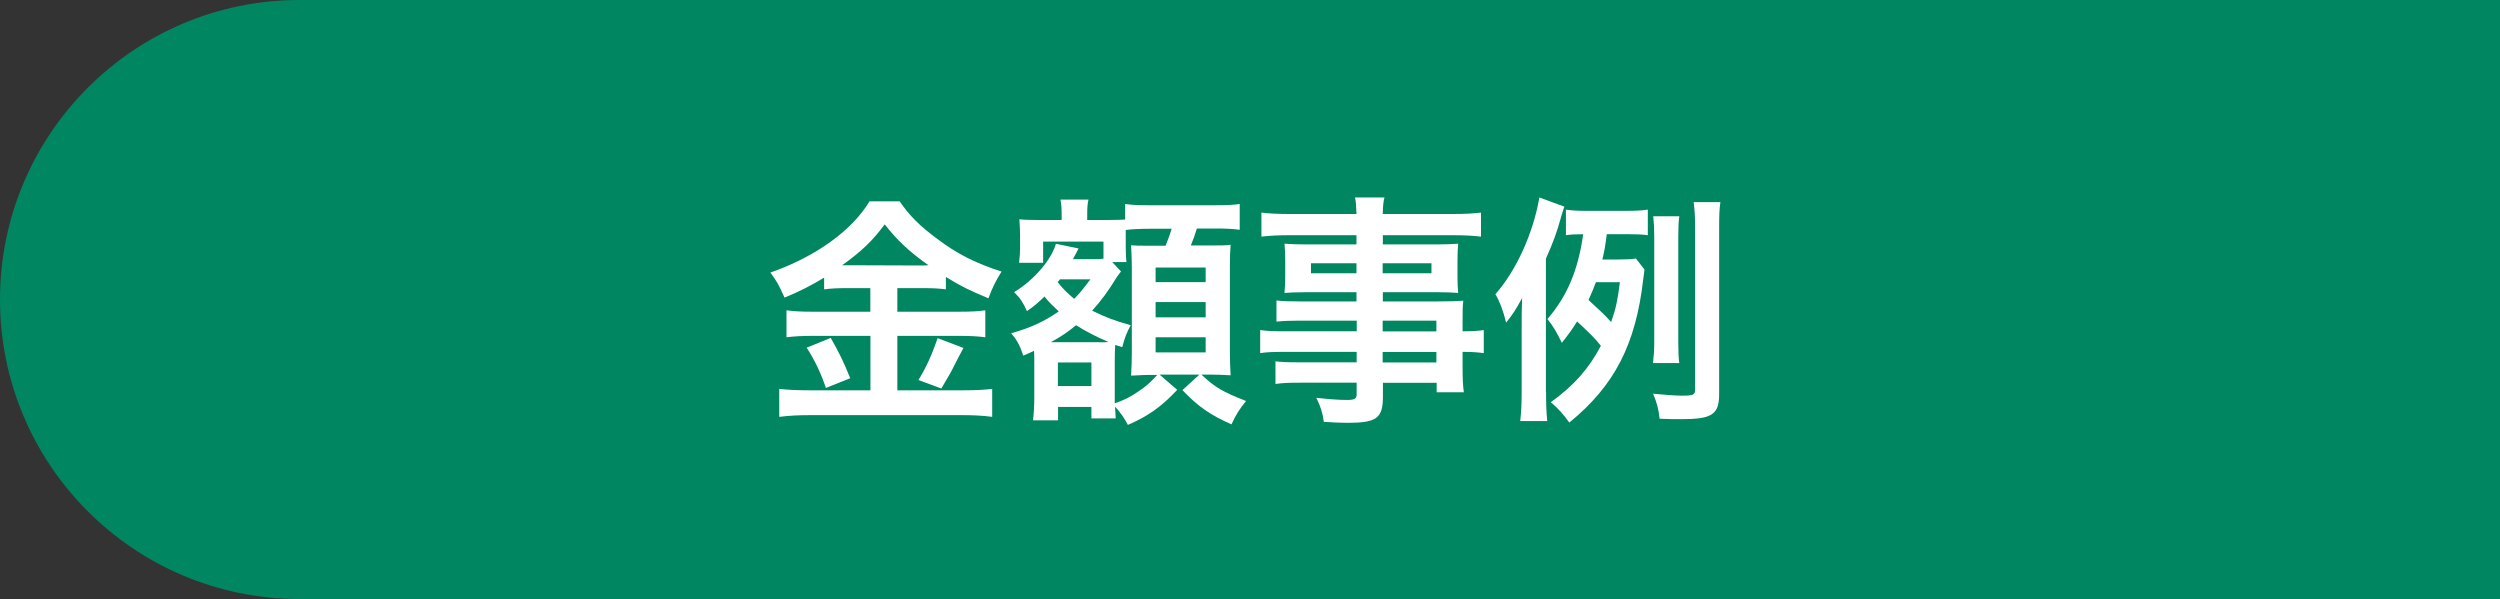
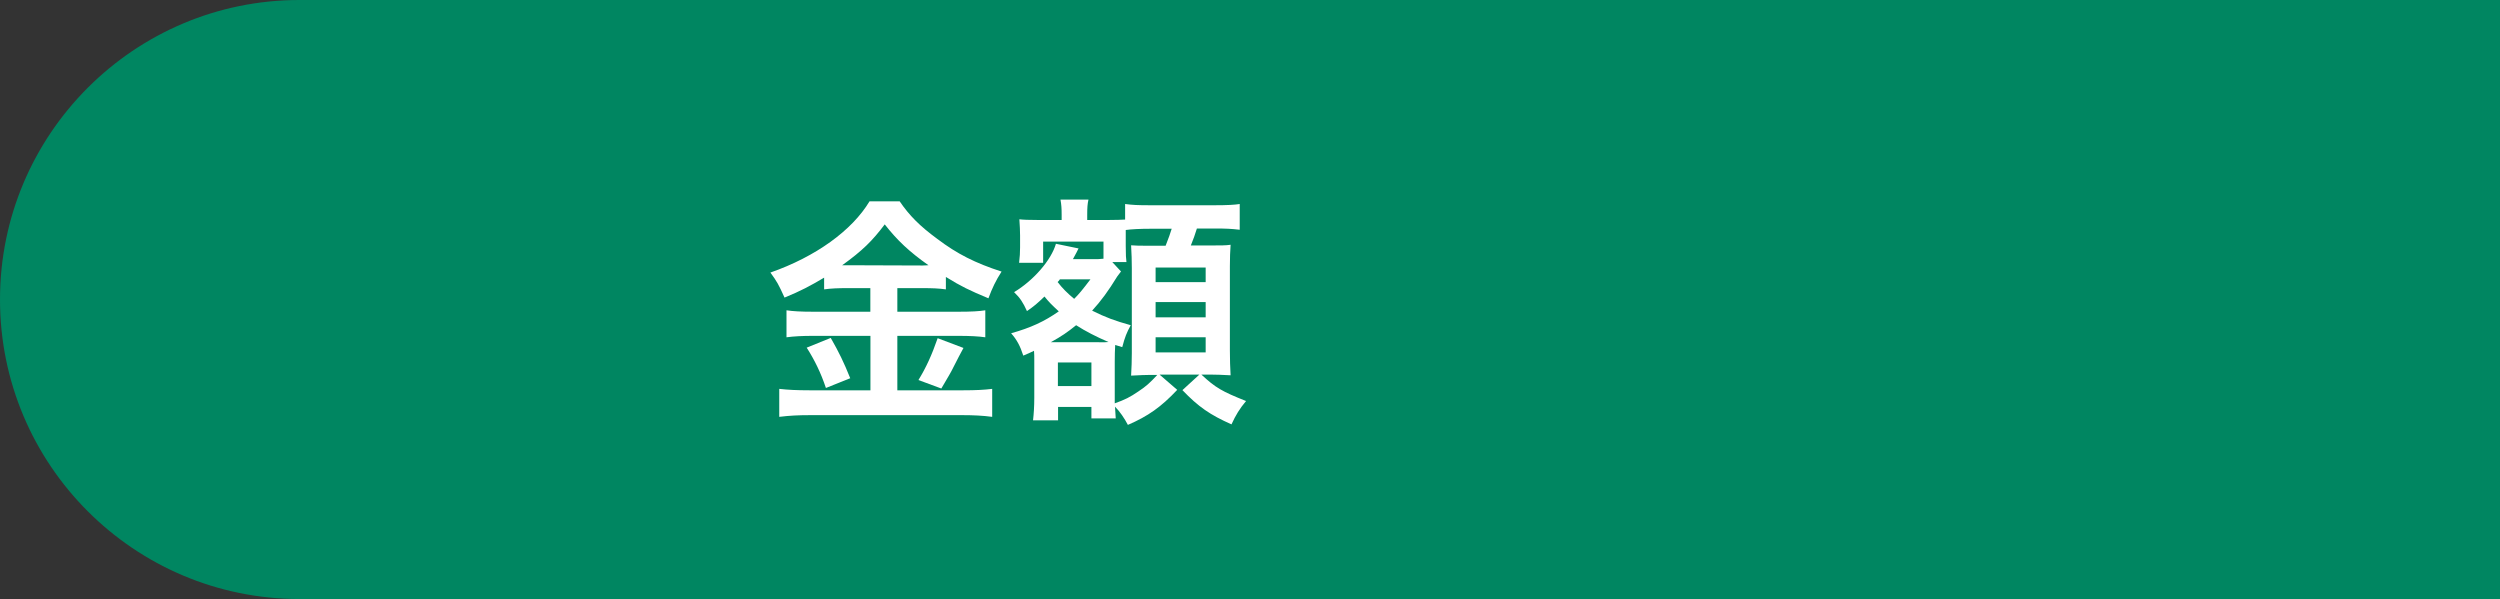
<svg xmlns="http://www.w3.org/2000/svg" id="_レイヤー_2" viewBox="0 0 279.66 67.01">
  <rect x="0" y="0" width="279.66" height="67.01" fill="#333333" stroke="none" />
  <defs>
    <style>.cls-1{fill:#fff;}.cls-2,.cls-3{isolation:isolate;}.cls-3{fill:#008661;}</style>
  </defs>
  <g id="_メニューバー">
    <path class="cls-3" d="m33.51,0h246.16v67.01H33.51C15.01,67.01,0,52,0,33.51H0C0,15.01,15.01,0,33.51,0Z" />
    <g id="_必要な場面-2" class="cls-2">
      <g class="cls-2">
-         <path class="cls-1" d="m94.86,32.23c-1.09,0-1.88.03-2.67.14v-1.31c-1.55.92-2.64,1.5-4.43,2.23-.65-1.44-.84-1.79-1.58-2.8,5.06-1.77,9.13-4.7,11.09-7.97h3.37c1.09,1.6,2.26,2.77,4.19,4.19,2.23,1.69,4.27,2.72,7.21,3.67-.65,1.01-1.06,1.88-1.47,2.99-2.15-.9-3.05-1.33-4.76-2.39v1.39c-.79-.11-1.52-.14-2.66-.14h-2.77v2.64h6.88c1.41,0,2.26-.05,2.96-.16v3.02c-.76-.11-1.71-.16-2.99-.16h-6.85v6.09h7.4c1.39,0,2.31-.05,3.21-.16v3.13c-1.01-.14-2.15-.19-3.26-.19h-17.19c-1.25,0-2.23.05-3.37.19v-3.13c.98.11,1.98.16,3.37.16h6.83v-6.09h-6.45c-1.17,0-2.12.05-2.94.16v-3.02c.73.11,1.61.16,2.96.16h6.42v-2.64h-2.5Zm-1.93,5.57c.93,1.63,1.44,2.67,2.18,4.51l-2.72,1.09c-.57-1.71-1.28-3.15-2.15-4.51l2.69-1.09Zm1.85-8.13l8.43.03q.24,0,.65-.03c-2.15-1.52-3.48-2.77-4.89-4.57-1.39,1.85-2.5,2.94-4.76,4.57h.57Zm13,9.25q-.35.62-1.36,2.61c-.08.16-.19.35-1.12,1.93l-2.56-.95c.84-1.36,1.5-2.8,2.15-4.68l2.88,1.09Z" />
+         <path class="cls-1" d="m94.86,32.23c-1.09,0-1.88.03-2.67.14v-1.31c-1.55.92-2.64,1.5-4.43,2.23-.65-1.44-.84-1.79-1.58-2.8,5.06-1.77,9.13-4.7,11.09-7.97h3.37c1.09,1.6,2.26,2.77,4.19,4.19,2.23,1.69,4.27,2.72,7.21,3.67-.65,1.01-1.06,1.88-1.47,2.99-2.15-.9-3.05-1.33-4.76-2.39v1.39c-.79-.11-1.52-.14-2.66-.14h-2.77v2.64h6.88c1.41,0,2.26-.05,2.96-.16v3.02c-.76-.11-1.71-.16-2.99-.16h-6.85v6.09h7.4c1.39,0,2.31-.05,3.21-.16v3.13c-1.01-.14-2.15-.19-3.26-.19h-17.19c-1.25,0-2.23.05-3.37.19v-3.13c.98.11,1.98.16,3.37.16h6.83v-6.09h-6.45c-1.17,0-2.12.05-2.94.16v-3.02c.73.11,1.61.16,2.96.16h6.42v-2.64h-2.5m-1.93,5.57c.93,1.63,1.44,2.67,2.18,4.51l-2.72,1.09c-.57-1.71-1.28-3.15-2.15-4.51l2.69-1.09Zm1.85-8.13l8.43.03q.24,0,.65-.03c-2.15-1.52-3.48-2.77-4.89-4.57-1.39,1.85-2.5,2.94-4.76,4.57h.57Zm13,9.25q-.35.62-1.36,2.61c-.08.16-.19.35-1.12,1.93l-2.56-.95c.84-1.36,1.5-2.8,2.15-4.68l2.88,1.09Z" />
        <path class="cls-1" d="m123.46,27.03h-6.77v2.37h-2.69c.08-.65.11-1.14.11-1.74v-1.31c0-.49-.03-1.14-.08-1.82.38.05,1.01.08,2.18.08h2.55v-.57c0-.76-.03-1.14-.13-1.71h3.13c-.11.49-.14.87-.14,1.74v.54h2.23c1.11,0,1.6-.03,2.01-.05v-1.74c.87.11,1.33.14,2.86.14h7.1c1.5,0,2.31-.05,2.86-.14v2.88c-.95-.11-1.5-.14-2.86-.14h-1.93c-.22.73-.38,1.14-.68,1.9h1.79c1.63,0,2.12,0,2.66-.08-.05.76-.08,1.39-.08,2.42v9.38c0,1.17.03,1.82.08,2.8-.92-.05-1.69-.08-2.34-.08h-.93c1.58,1.47,2.29,1.88,5,2.96-.71.84-1.17,1.6-1.63,2.61-2.39-1.06-3.7-1.96-5.49-3.83l1.9-1.74h-4.46l1.98,1.71c-1.82,1.93-3.26,2.94-5.52,3.92-.38-.73-.9-1.5-1.44-2.04.03.54.05.95.08,1.31h-2.72v-1.28h-3.73v1.5h-2.8c.08-.68.14-1.55.14-2.53v-4.24c0-.38,0-.6-.03-1.01-.46.22-.62.3-1.2.54-.35-1.09-.73-1.79-1.36-2.5,2.2-.62,3.7-1.31,5.33-2.45-.82-.76-1.09-1.03-1.6-1.66-.82.79-1.14,1.06-1.96,1.63-.43-.95-.76-1.47-1.44-2.12,2.18-1.31,4.16-3.59,4.68-5.41l2.53.52c-.08.16-.11.22-.22.44q-.16.33-.41.76h2.17c.57,0,.82,0,1.25-.05v-1.9Zm-.52,11.26c.57,0,.73,0,1.06-.03-1.39-.6-2.56-1.2-3.62-1.88-.98.79-1.6,1.22-2.83,1.9h5.38Zm-4.38-7.04c-.08.14-.11.16-.25.3.52.68,1.09,1.25,1.85,1.88.57-.57.84-.9,1.82-2.18h-3.43Zm-.22,11.94h3.75v-2.64h-3.75v2.64Zm7.07-12.83l-.11.14c-.16.22-.19.25-.33.44-.98,1.6-1.82,2.75-2.8,3.81,1.52.76,2.56,1.14,4.32,1.63-.46.84-.65,1.31-.95,2.45l-.79-.24q-.05.84-.05,1.88v4.65c1.14-.41,1.69-.68,2.64-1.33.9-.6,1.25-.92,2.12-1.85h-.81c-.46,0-1.17.03-2.12.08.05-.65.08-1.88.08-2.5v-9.52q0-1.22-.08-2.56c.54.05.9.05,2.28.05h1.58c.38-.95.49-1.31.68-1.9h-2.37c-1.12,0-2.18.05-2.77.14v1.77c0,1.06.03,1.41.08,1.82h-1.58l.98,1.06Zm3.86,1.2h5.6v-1.63h-5.6v1.63Zm0,3.94h5.6v-1.71h-5.6v1.71Zm0,3.92h5.6v-1.69h-5.6v1.69Z" />
-         <path class="cls-1" d="m151.74,35.87h-6.45c-.98,0-1.77.03-2.5.11v-2.37c.65.08,1.36.11,2.56.11h6.39v-1.03h-5.77c-.98,0-1.66.03-2.28.08.05-.57.08-1.14.08-1.82v-1.79c0-.76-.03-1.25-.08-1.9.71.05,1.28.08,2.31.08h5.74v-1.03h-7.45c-1.33,0-2.23.05-3.18.16v-2.69c.84.11,1.77.16,3.34.16h7.29c-.03-.95-.05-1.25-.16-1.85h3.29c-.14.6-.16.87-.19,1.85h7.64c1.58,0,2.47-.05,3.35-.16v2.69c-.93-.11-1.88-.16-3.18-.16h-7.8v1.03h6.14c1.03,0,1.63-.03,2.29-.08-.05.6-.08,1.06-.08,1.9v1.79c0,.82.03,1.22.08,1.82-.6-.05-1.3-.08-2.18-.08h-6.25v1.03h6.09c1.6,0,2.15-.03,2.91-.08-.08.68-.08,1.06-.08,2.47v.95c1.17,0,1.82-.05,2.37-.14v2.58c-.65-.08-1.17-.14-2.37-.14v1.58c0,1.41.03,2.15.14,2.94h-3.04v-1.06h-6.01v1.52c0,2.45-.68,2.96-4,2.96-.65,0-1.74-.05-2.61-.11-.16-1.09-.33-1.63-.84-2.69,1.47.16,2.47.24,3.45.24.84,0,1.06-.14,1.06-.62v-1.31h-6.39c-1.22,0-1.88.03-2.69.14v-2.53c.73.08,1.2.11,2.58.11h6.5v-1.17h-7.8c-1.55,0-2.28.03-2.99.14v-2.58c.71.11,1.39.14,2.94.14h7.86v-1.2Zm-5.09-6.42v1.12h5.09v-1.12h-5.09Zm8.02,1.12h5.46v-1.12h-5.46v1.12Zm6.01,6.5v-1.2h-6.01v1.2h6.01Zm-6.01,3.48h6.01v-1.17h-6.01v1.17Z" />
-         <path class="cls-1" d="m172.95,43.84c0,1.44.03,2.23.13,3.26h-3.02c.11-1.01.16-1.85.16-3.26v-7.26c0-1.3,0-2.01.05-3.24-.76,1.39-1.03,1.79-1.79,2.75-.33-1.36-.73-2.39-1.2-3.18,2.34-2.64,4.24-6.85,4.92-10.82l2.8,1.03c-.14.33-.35,1.09-.44,1.39-.38,1.41-.82,2.61-1.63,4.43v14.9Zm11.01-13.7c-.05.35-.05.49-.14,1.09-.84,7.31-3.21,11.91-8.27,16.04-.71-.98-1.17-1.5-2.07-2.28,2.58-1.85,4.24-3.73,5.6-6.31-.73-.9-1.06-1.22-2.66-2.72-.54.87-.93,1.41-1.71,2.39-.52-1.09-.95-1.85-1.61-2.66,2.23-2.58,3.45-5.52,4-9.49-.98,0-1.3.03-1.93.11v-2.86c.73.11,1.36.14,2.56.14h3.94c1.28,0,1.96-.03,2.66-.14v2.86c-.6-.08-1.17-.11-2.12-.11h-2.47c-.19,1.52-.27,1.85-.49,2.83h1.74c.98,0,1.52-.03,2.01-.11l.95,1.22Zm-5.44,1.44c-.3.79-.49,1.25-.82,1.98,1.6,1.47,1.74,1.6,2.53,2.47.54-1.55.73-2.47.98-4.46h-2.69Zm13.79,12.51c0,2.28-.79,2.8-4.24,2.8-.71,0-1.28,0-2.42-.05-.13-1.17-.3-1.77-.73-2.8,1.12.11,2.47.22,3.15.22,1.39,0,1.55-.08,1.55-.71v-18.14c0-1.25-.05-1.9-.16-2.8h2.99c-.11.73-.14,1.5-.14,2.8v18.68Zm-7.4-3.48c.08-.68.14-1.31.14-2.31v-11.8c0-.98-.03-1.52-.11-2.31h2.91c-.08.65-.11,1.22-.11,2.31v11.77c0,1.11.03,1.71.11,2.34h-2.94Z" />
      </g>
    </g>
  </g>
</svg>